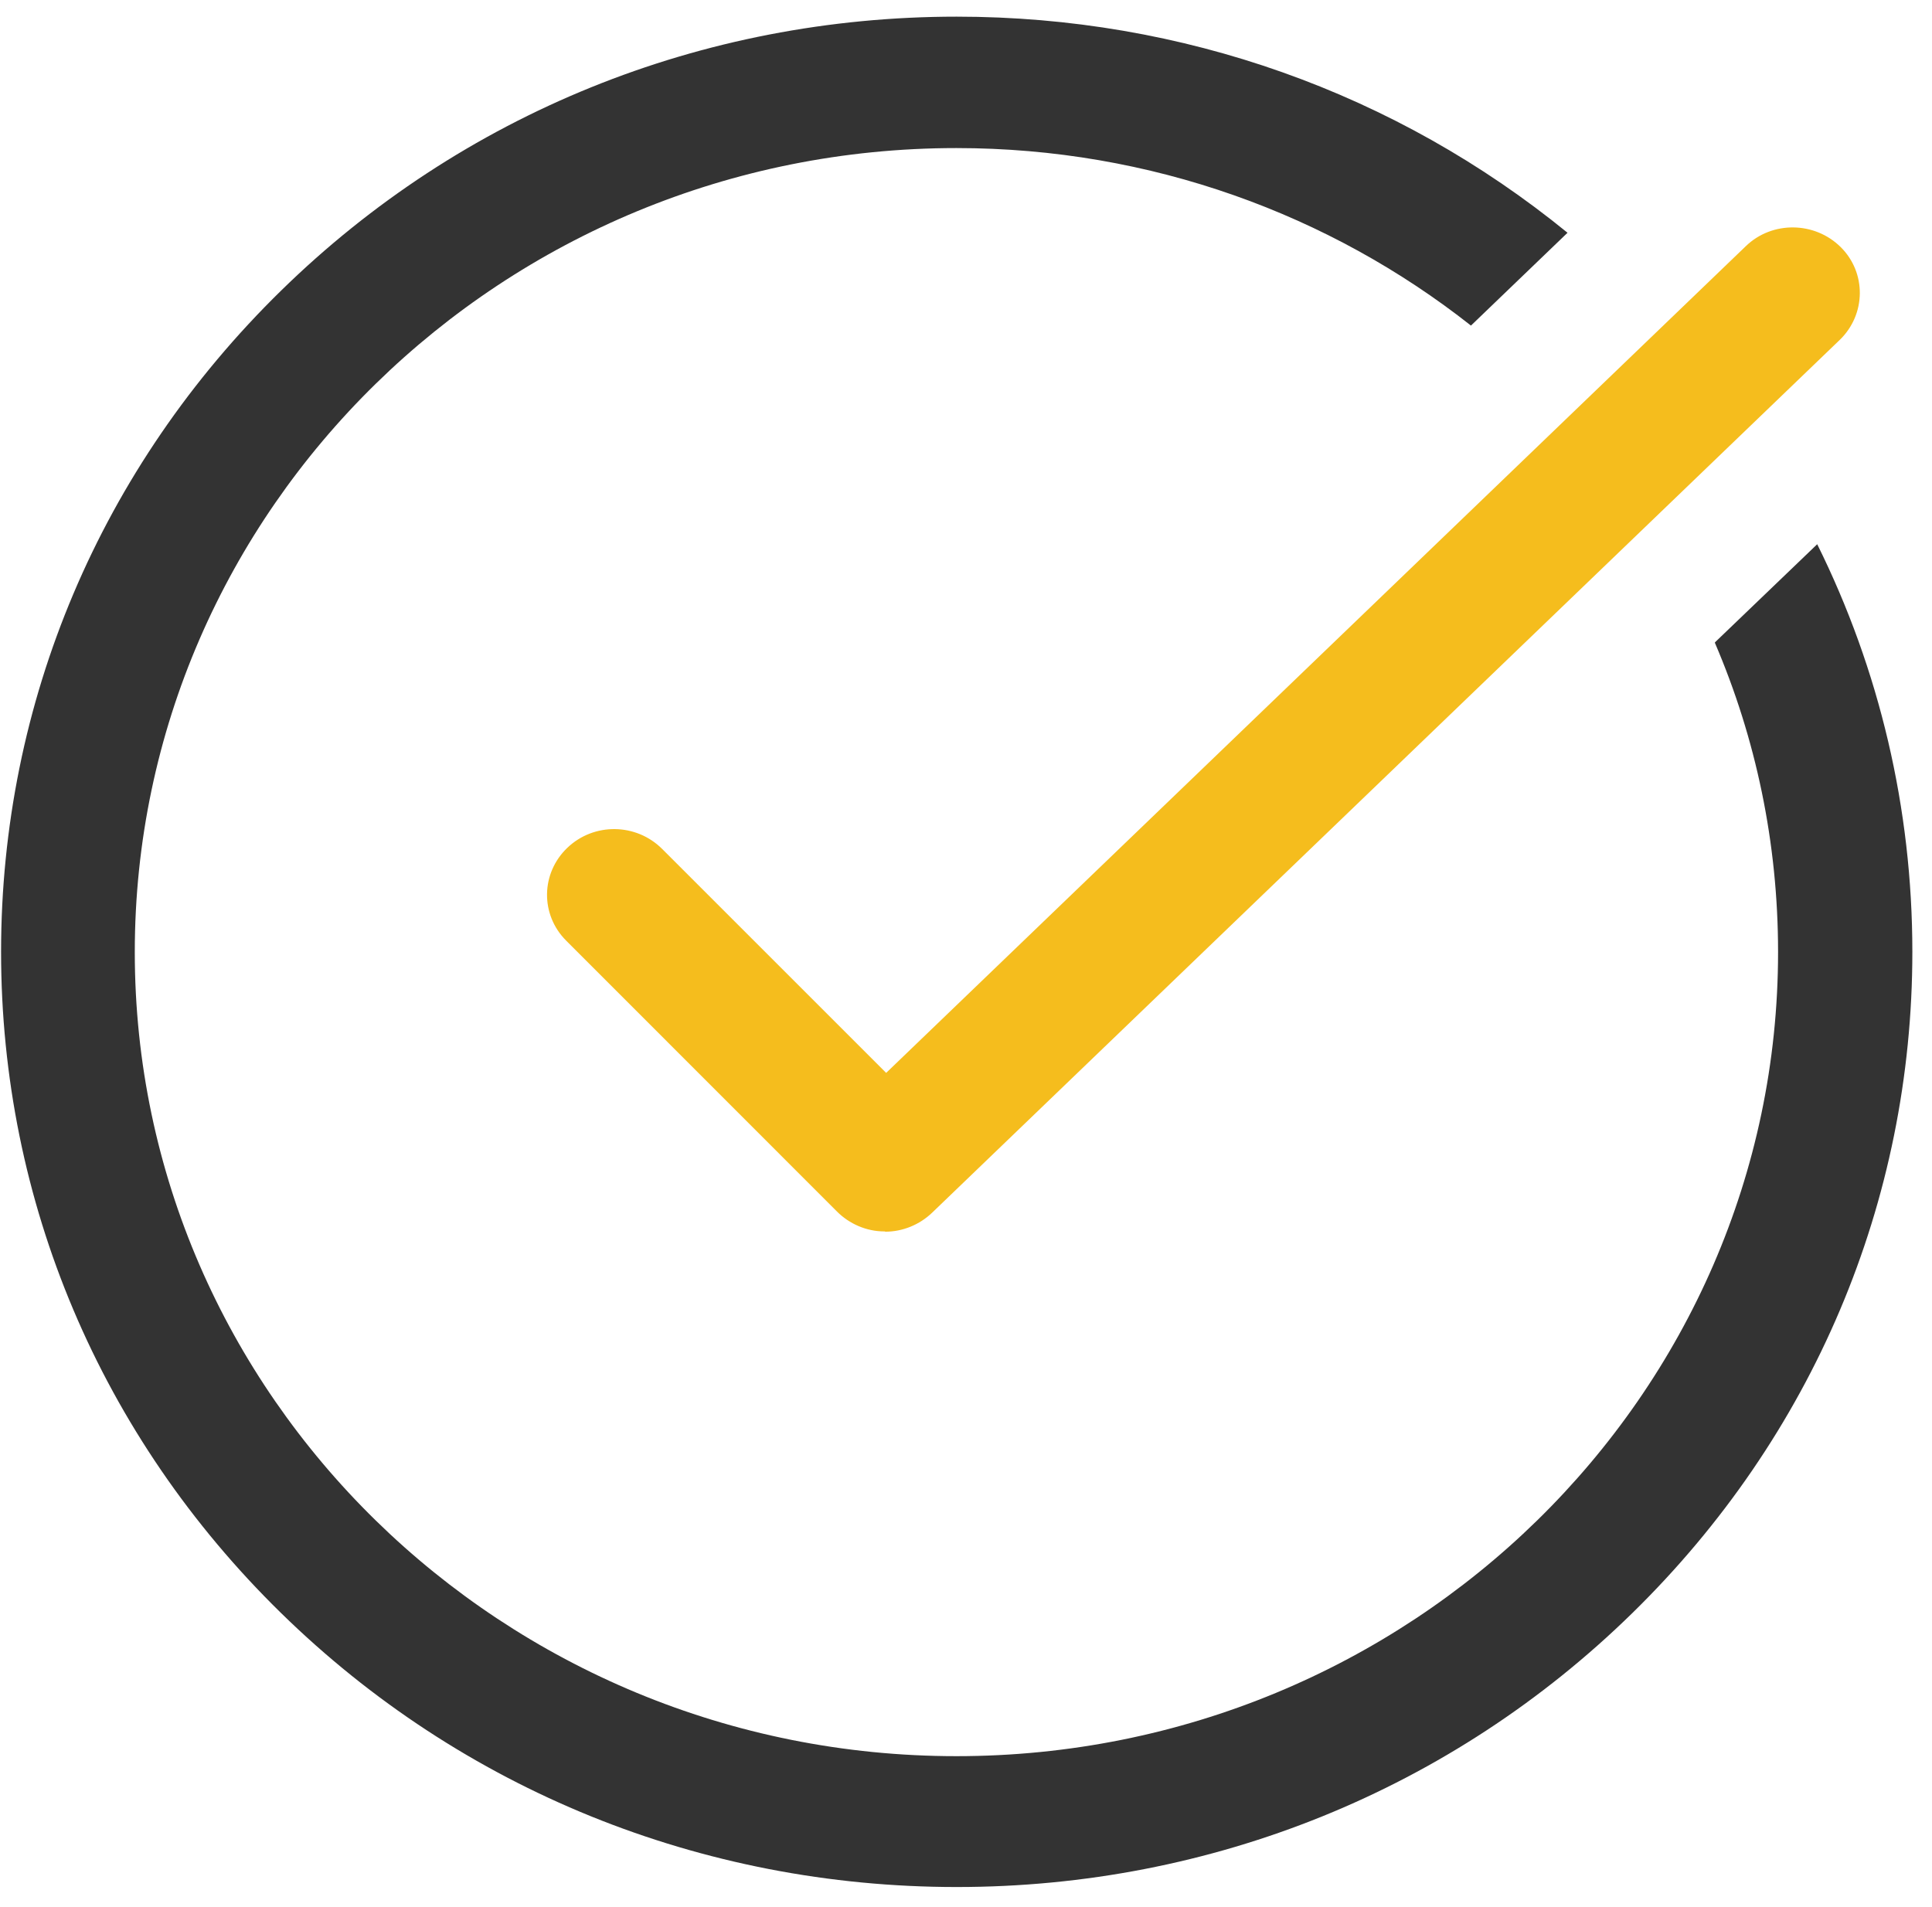
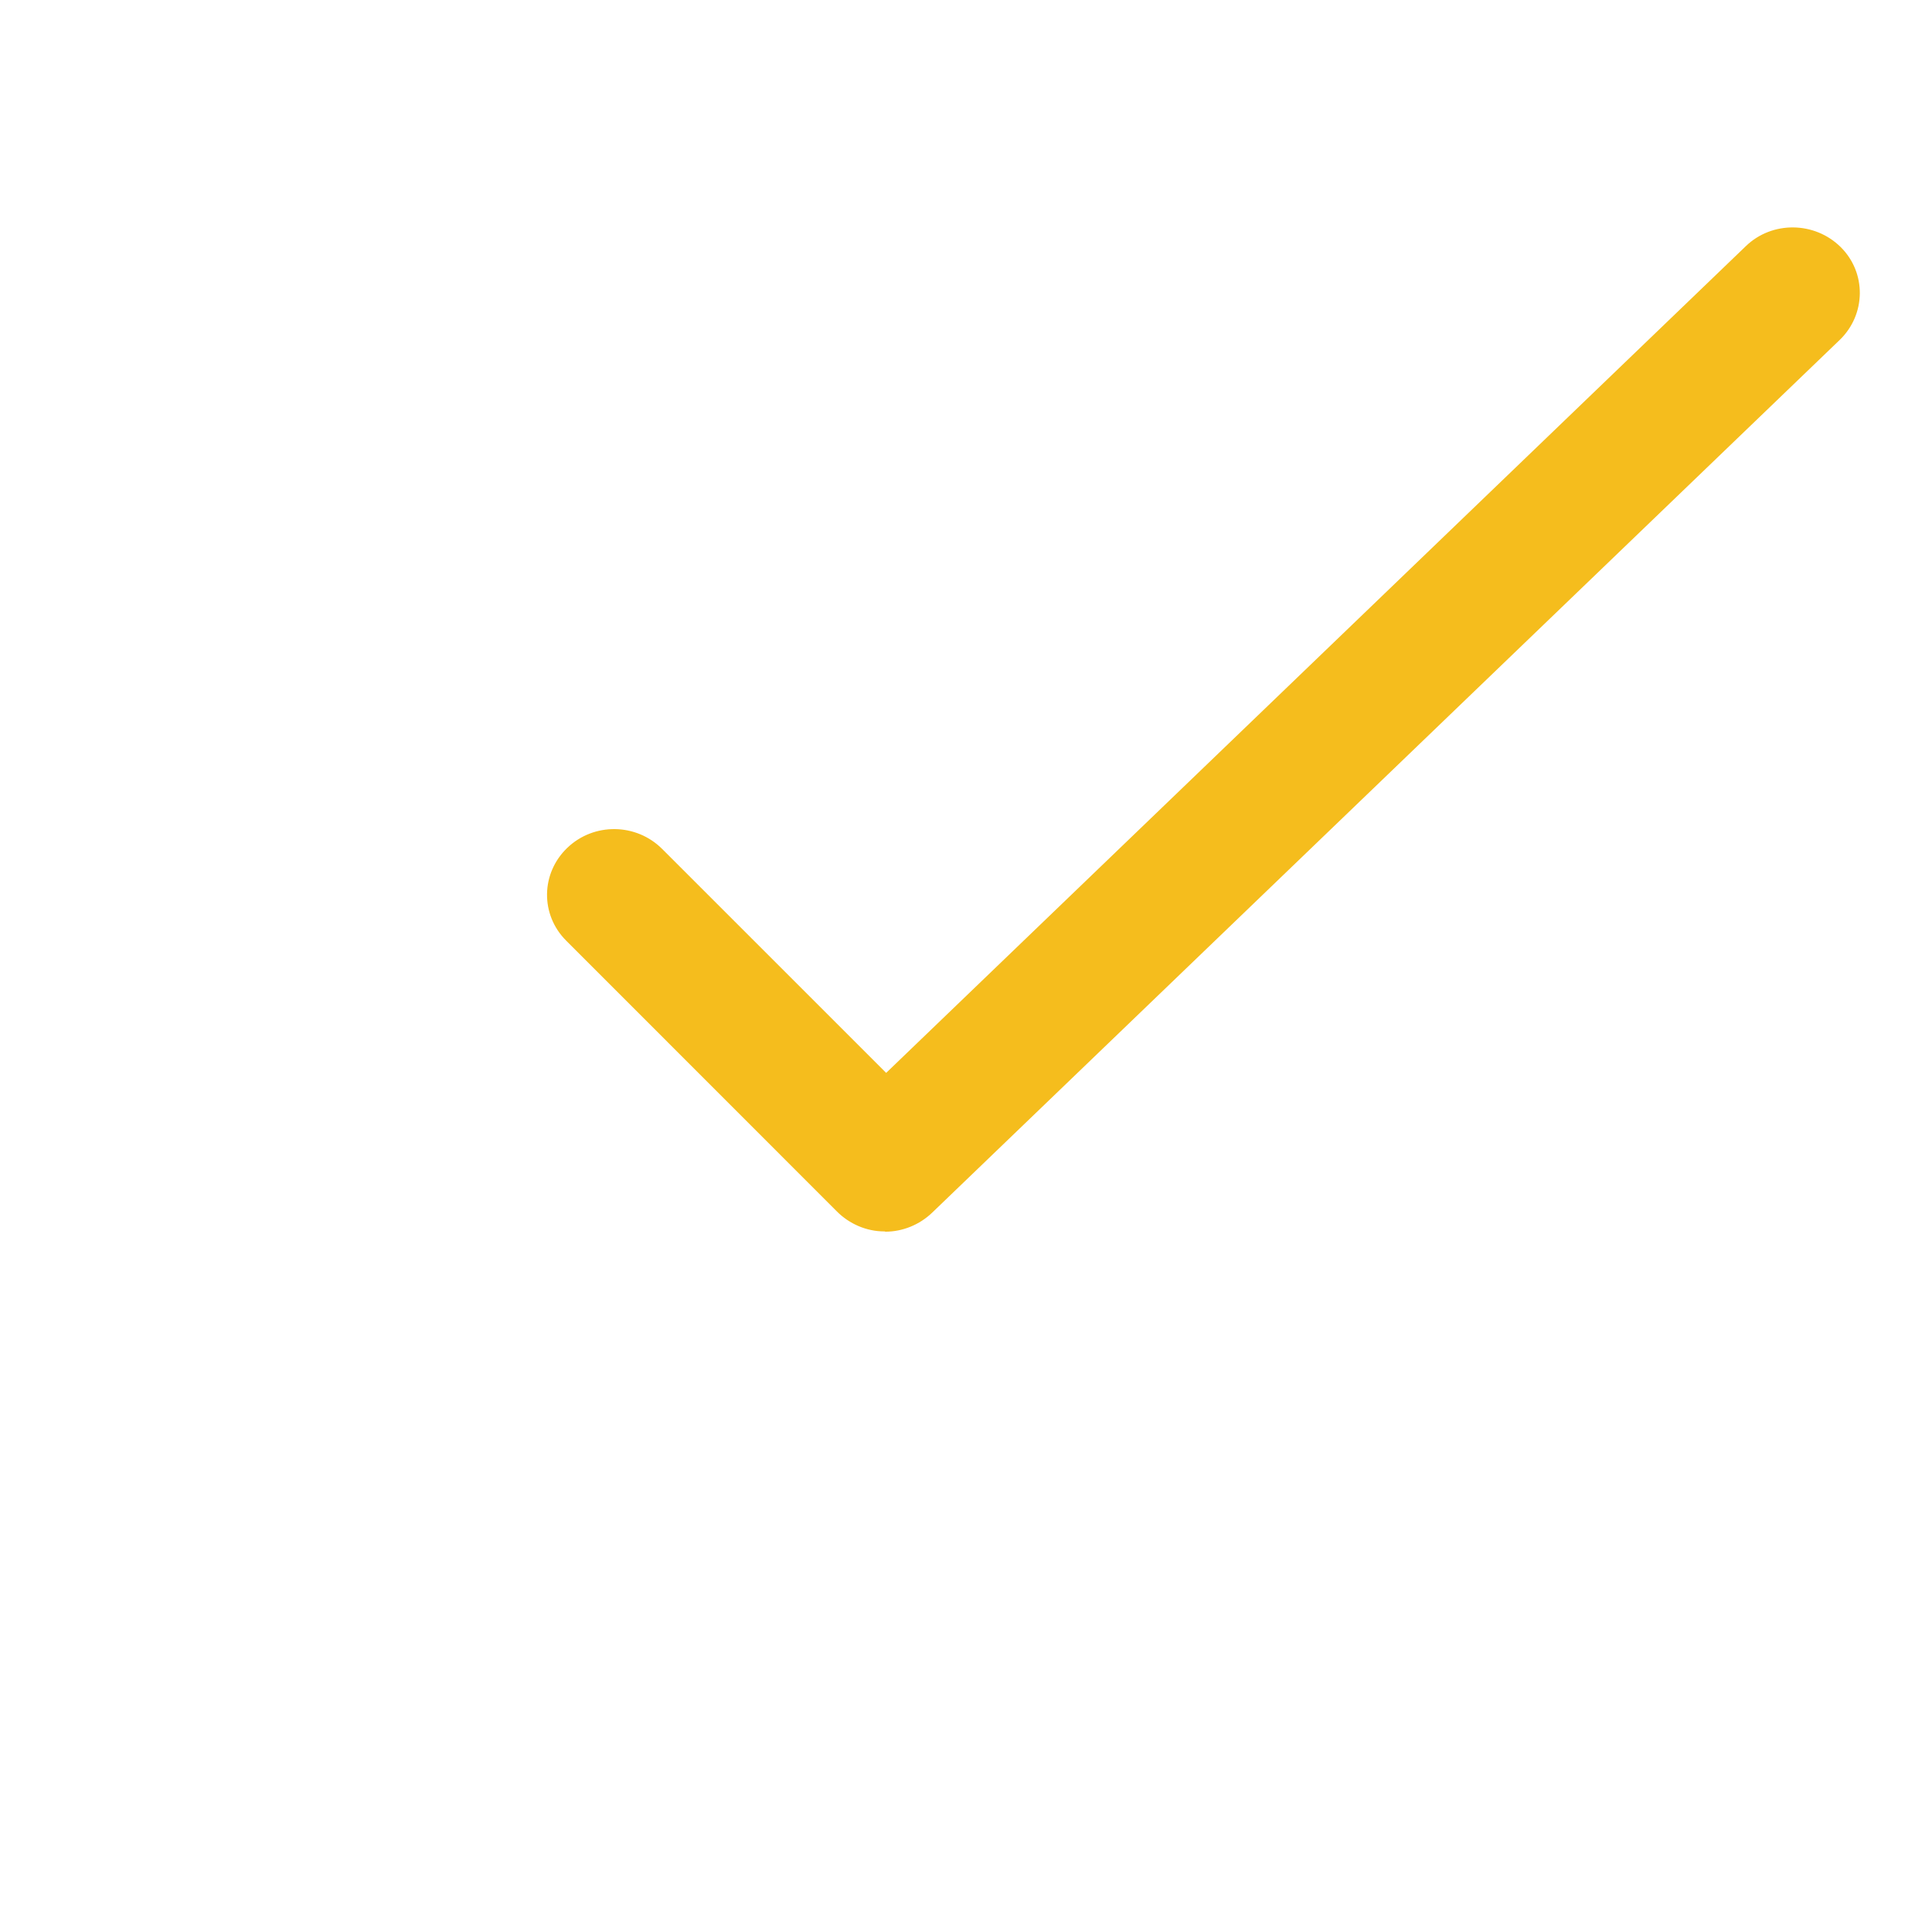
<svg xmlns="http://www.w3.org/2000/svg" width="77" height="76" viewBox="0 0 77 76" fill="none">
-   <path d="M68.349 25.627C69.977 29.427 70.865 33.584 70.865 37.952C70.865 55.627 56.177 70.002 38.118 70.002C20.06 70.002 5.372 55.627 5.372 37.952C5.372 20.278 20.06 5.902 38.118 5.902C45.873 5.902 53.012 8.554 58.625 12.978L62.474 9.278C55.642 3.706 47.125 0.664 38.13 0.664C27.962 0.664 18.398 4.542 11.202 11.585C4.006 18.628 0.043 27.989 0.043 37.941C0.043 47.892 4.006 57.254 11.202 64.297C18.398 71.34 27.962 75.218 38.13 75.218C48.298 75.218 57.862 71.34 65.058 64.297C72.254 57.254 76.217 47.892 76.217 37.941C76.217 32.224 74.907 26.697 72.425 21.693L68.349 25.605V25.627Z" fill="#333333" />
  <path d="M35.261 49.085H35.238C34.532 49.085 33.849 48.784 33.359 48.294L22.565 37.495C21.529 36.459 21.552 34.809 22.61 33.795C23.669 32.781 25.355 32.804 26.391 33.84L35.318 42.766L69.579 9.813C70.626 8.799 72.323 8.822 73.359 9.847C74.395 10.872 74.372 12.533 73.325 13.547L37.151 48.338C36.65 48.818 35.978 49.096 35.283 49.096L35.261 49.085Z" fill="#F5BD1D" />
</svg>